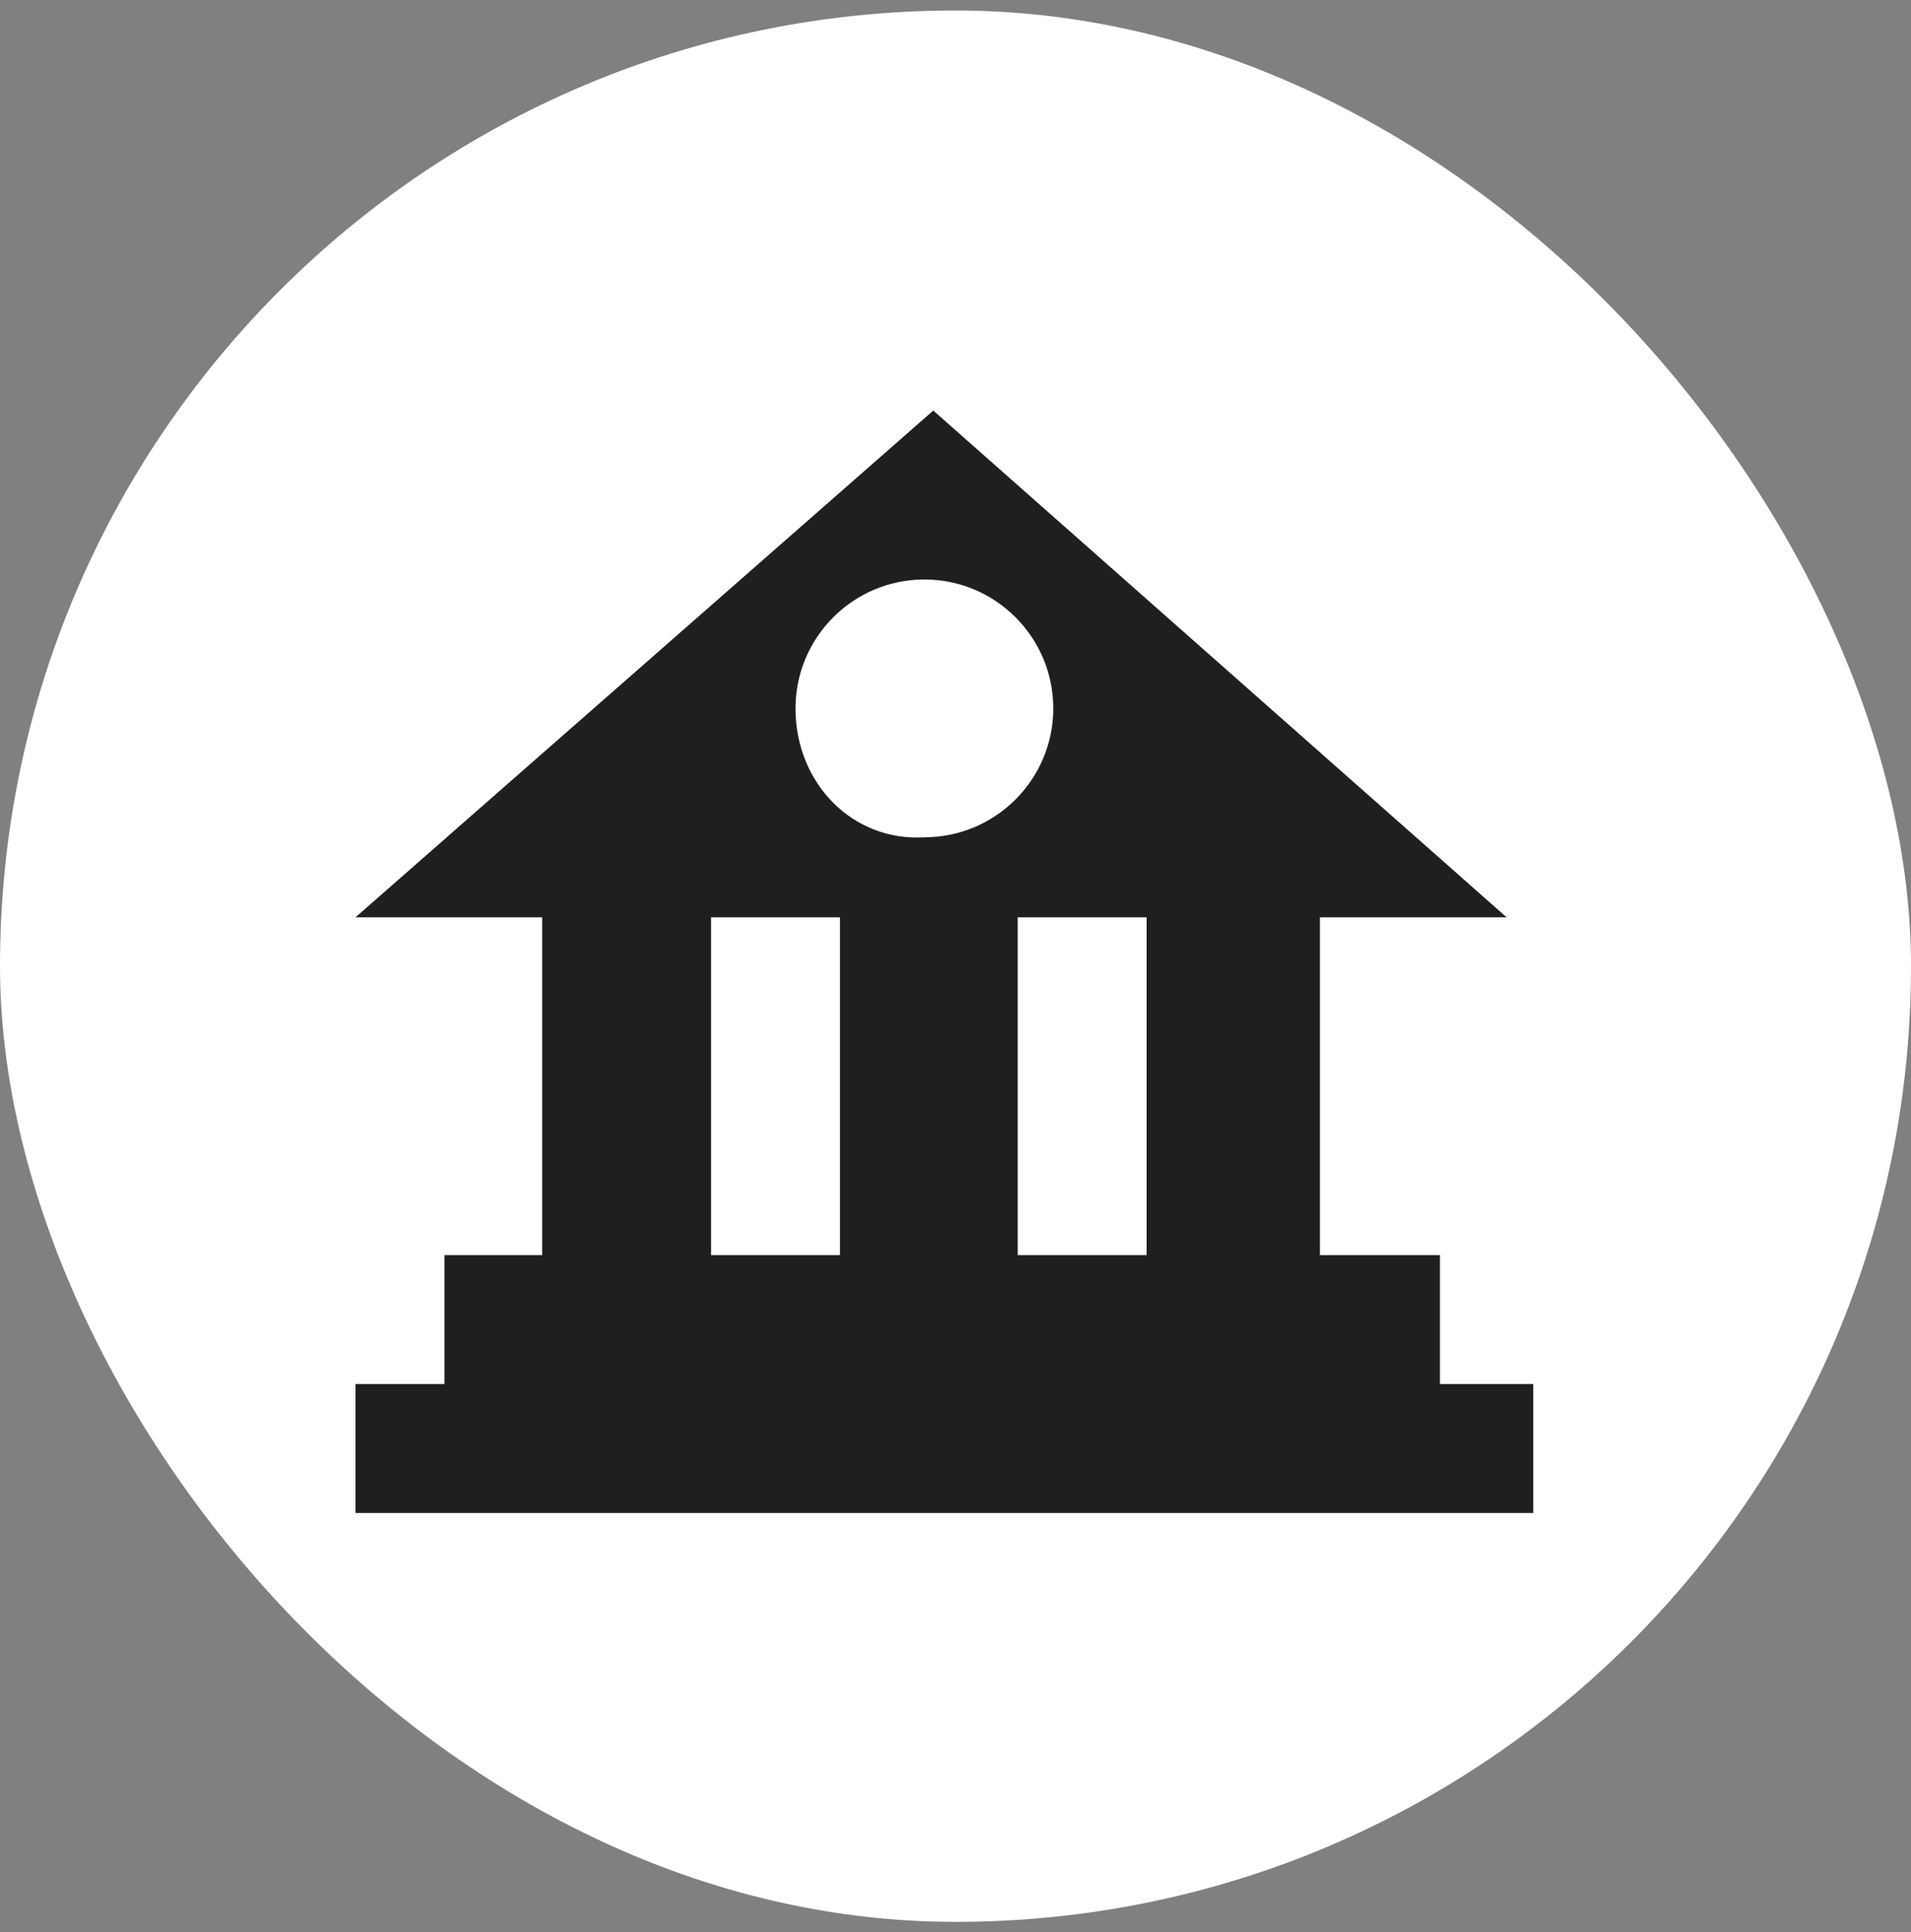
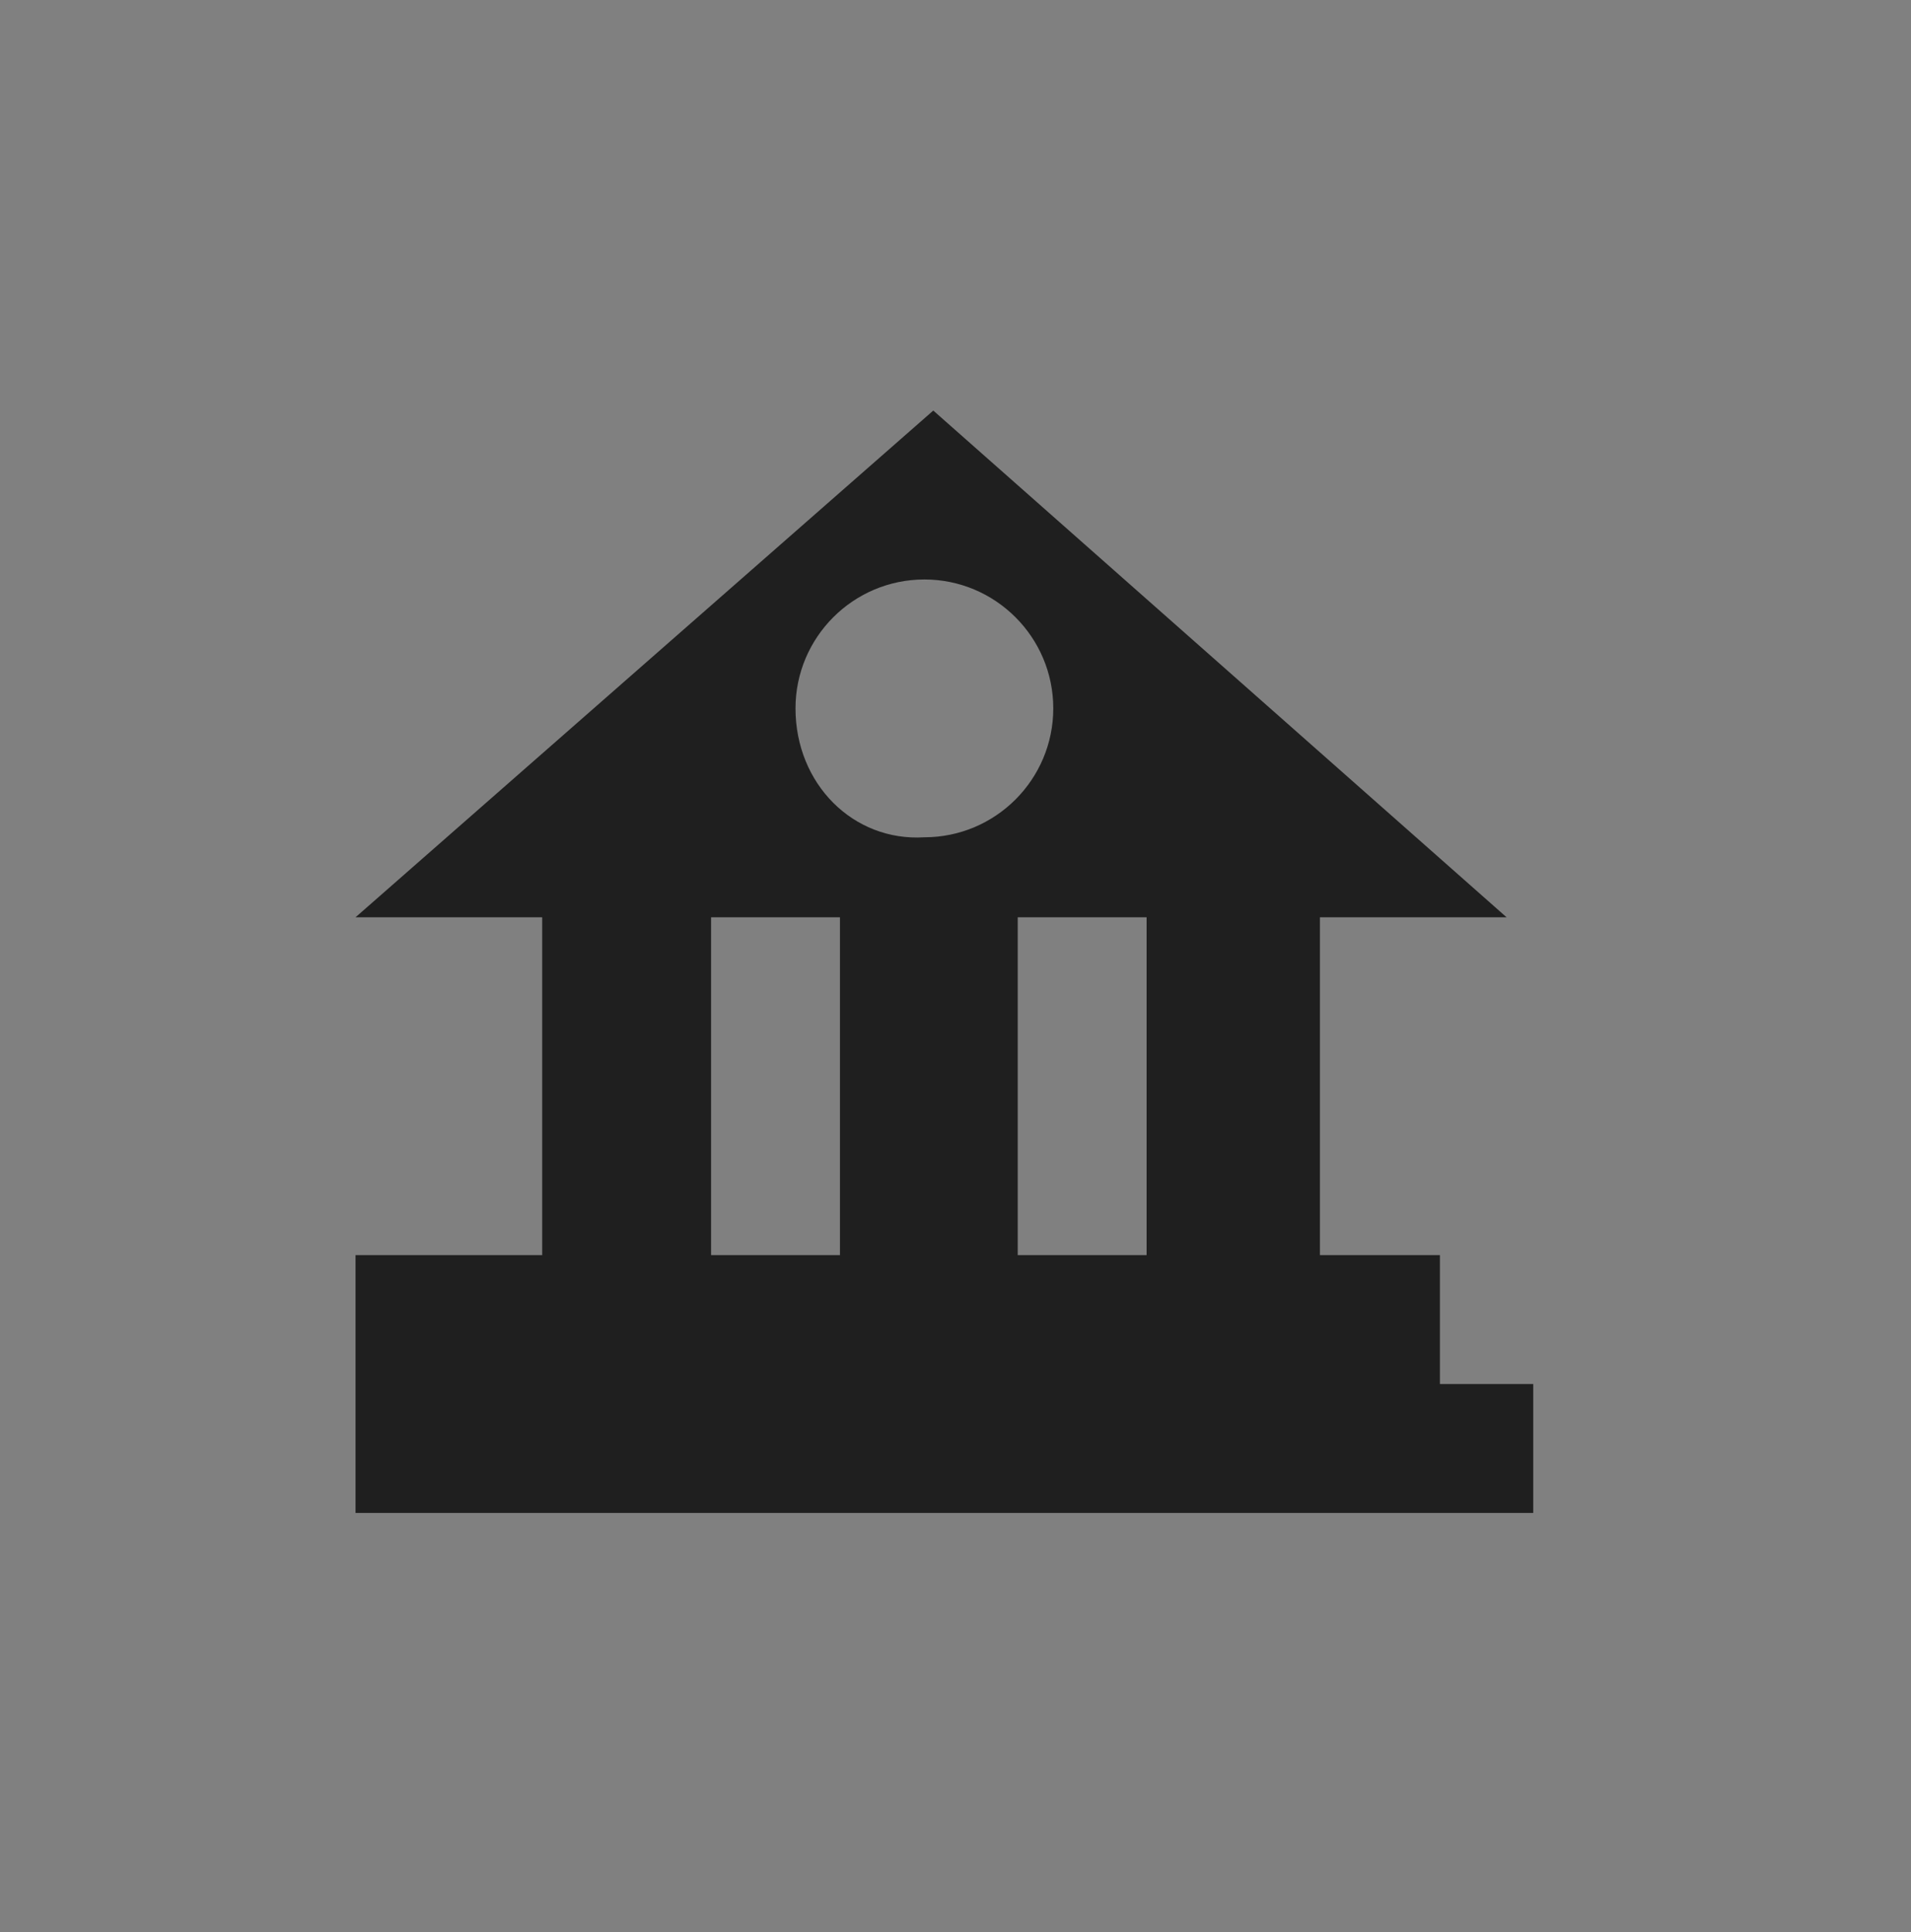
<svg xmlns="http://www.w3.org/2000/svg" width="91" height="92" viewBox="0 0 91 92" fill="none">
  <rect x="0" y="0" width="91" height="92" fill="#808080" stroke="none" />
-   <rect y="0.5" width="91" height="91" rx="45.5" fill="white" />
-   <path d="M68.567 65.893V59.756H62.853V43.672H71.742L44.442 19.547L16.93 43.672H25.819V59.756H21.163V65.893H16.93V72.031H73.012V65.893H68.567ZM39.998 59.756H33.861V43.672H39.998V59.756ZM37.881 33.726C37.881 30.34 40.632 27.589 44.019 27.589C47.404 27.589 50.156 30.34 50.156 33.726C50.156 37.112 47.404 39.863 44.019 39.863C40.632 40.075 37.881 37.324 37.881 33.726ZM54.6 59.756H48.463V43.672H54.6V59.756Z" fill="#1F1F1F" />
+   <path d="M68.567 65.893V59.756H62.853V43.672H71.742L44.442 19.547L16.93 43.672H25.819V59.756H21.163H16.93V72.031H73.012V65.893H68.567ZM39.998 59.756H33.861V43.672H39.998V59.756ZM37.881 33.726C37.881 30.34 40.632 27.589 44.019 27.589C47.404 27.589 50.156 30.34 50.156 33.726C50.156 37.112 47.404 39.863 44.019 39.863C40.632 40.075 37.881 37.324 37.881 33.726ZM54.6 59.756H48.463V43.672H54.6V59.756Z" fill="#1F1F1F" />
</svg>